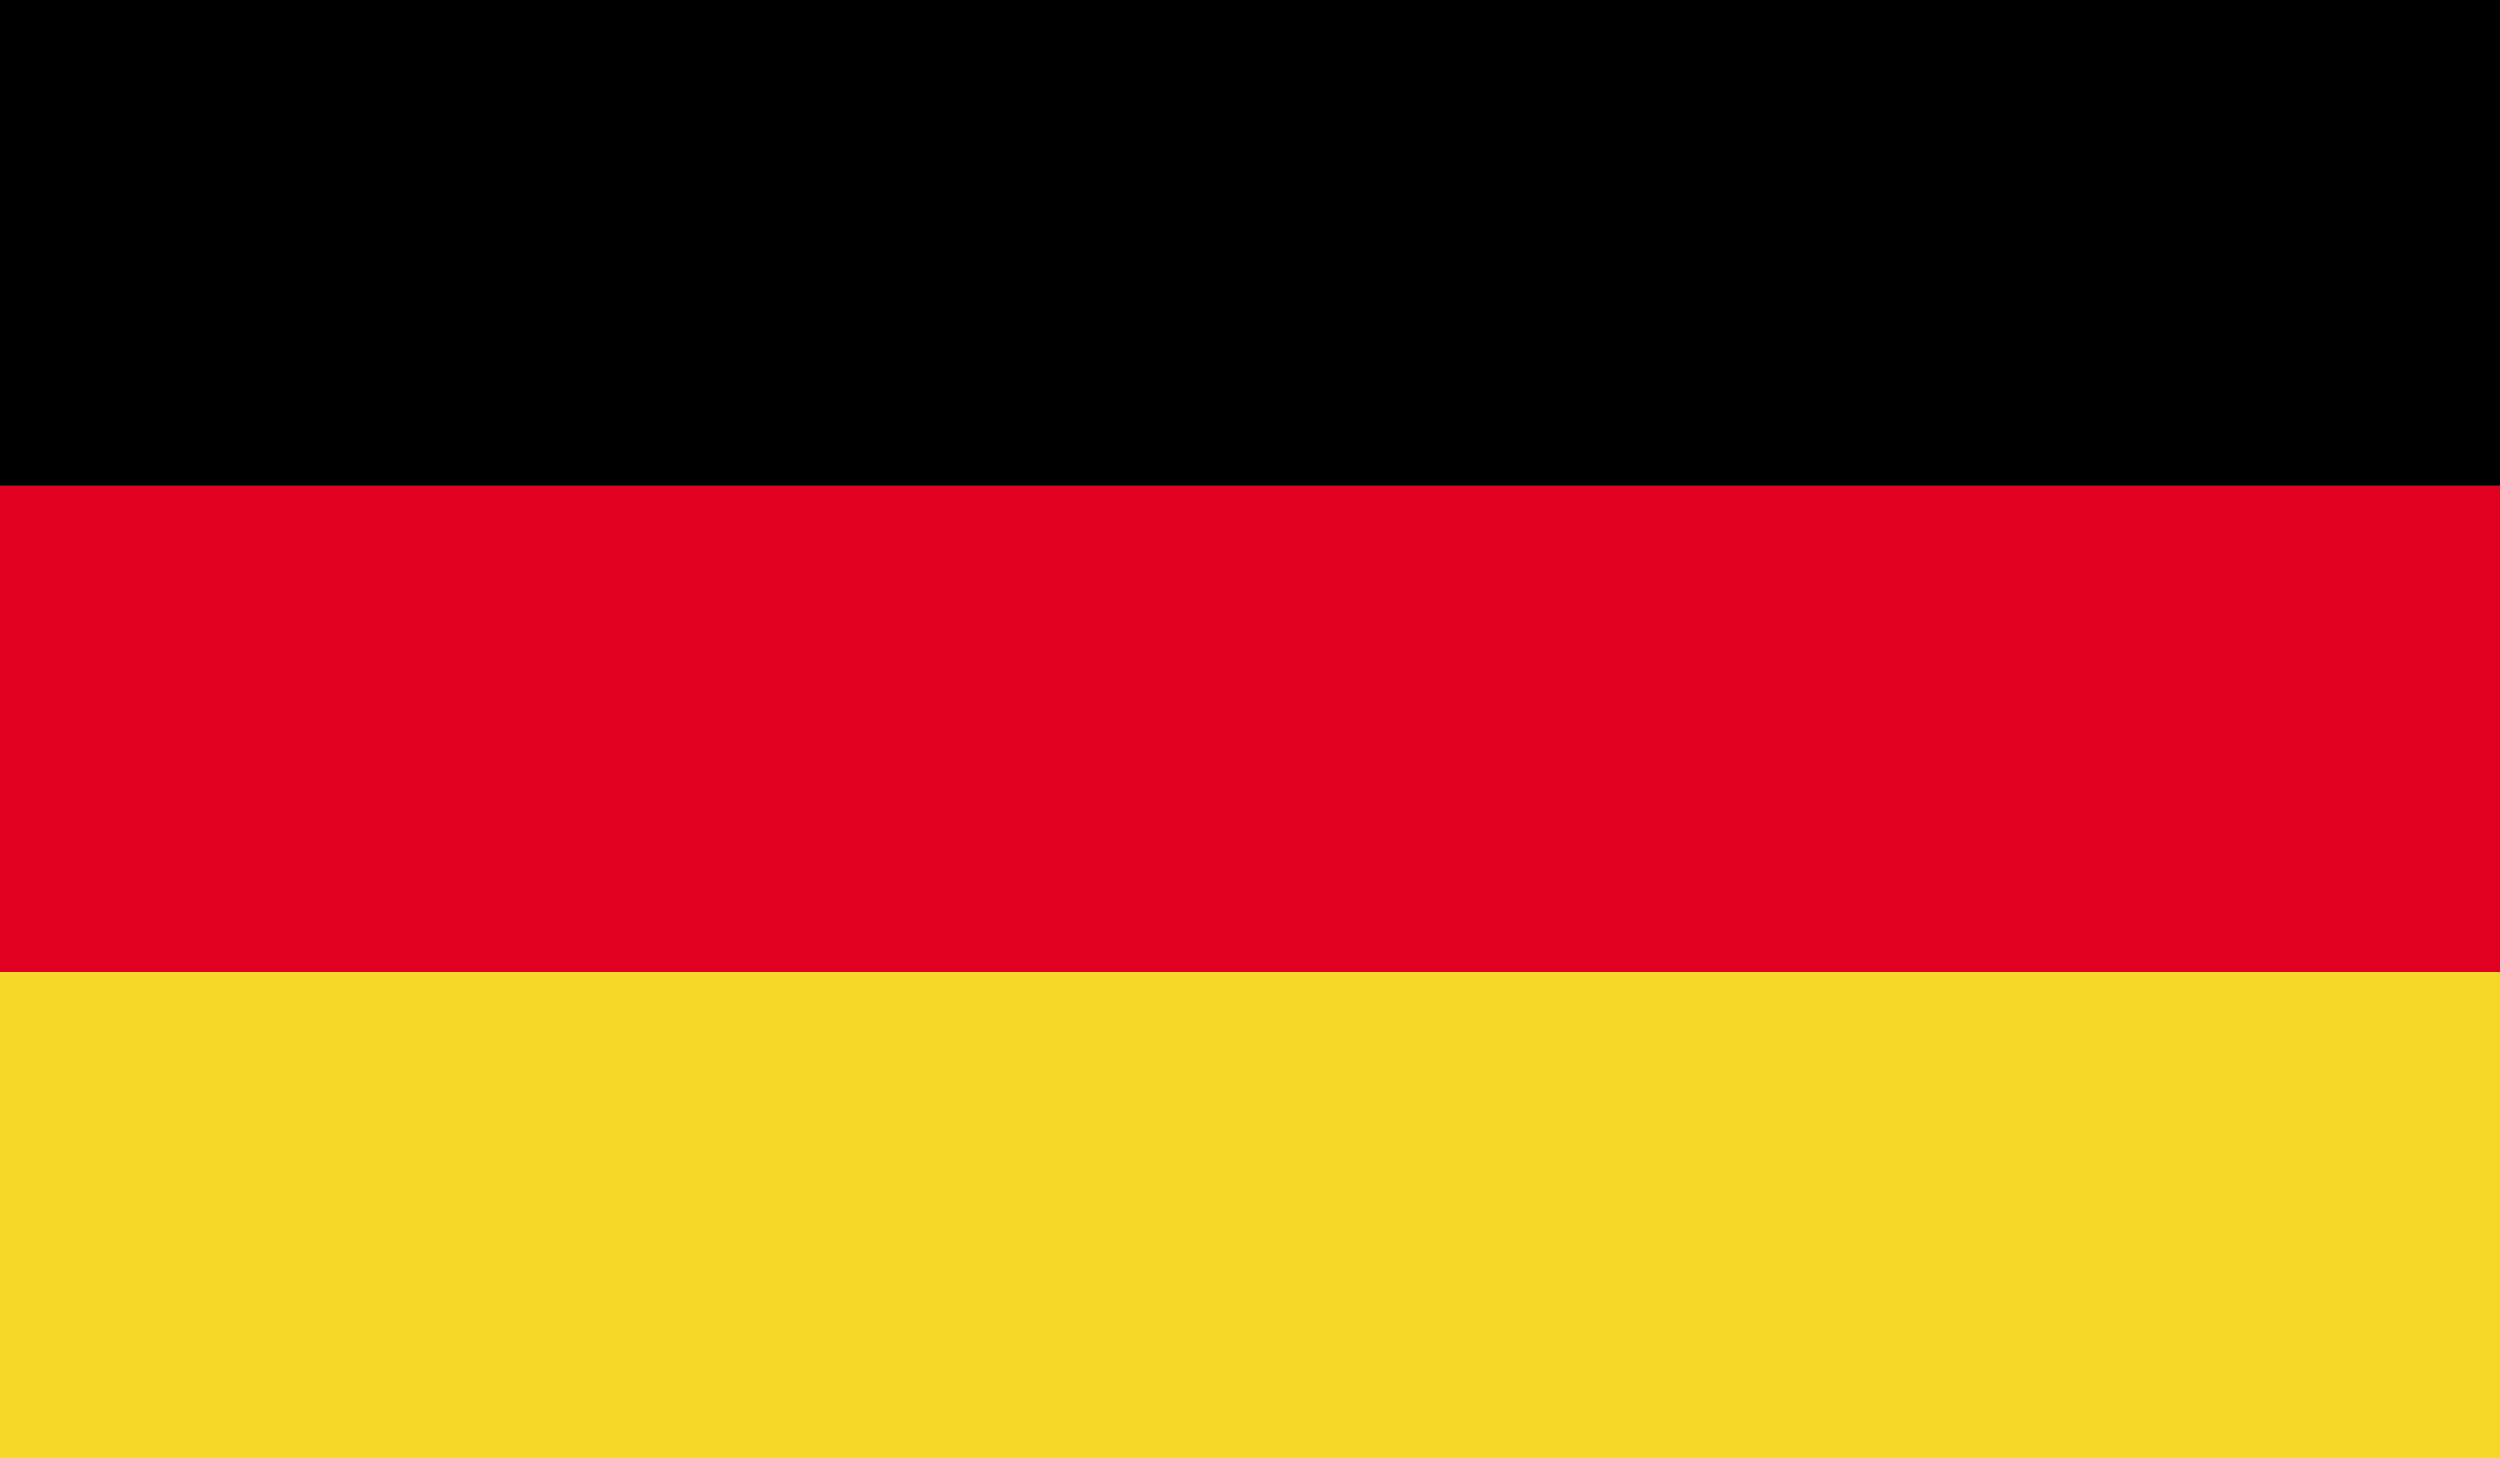
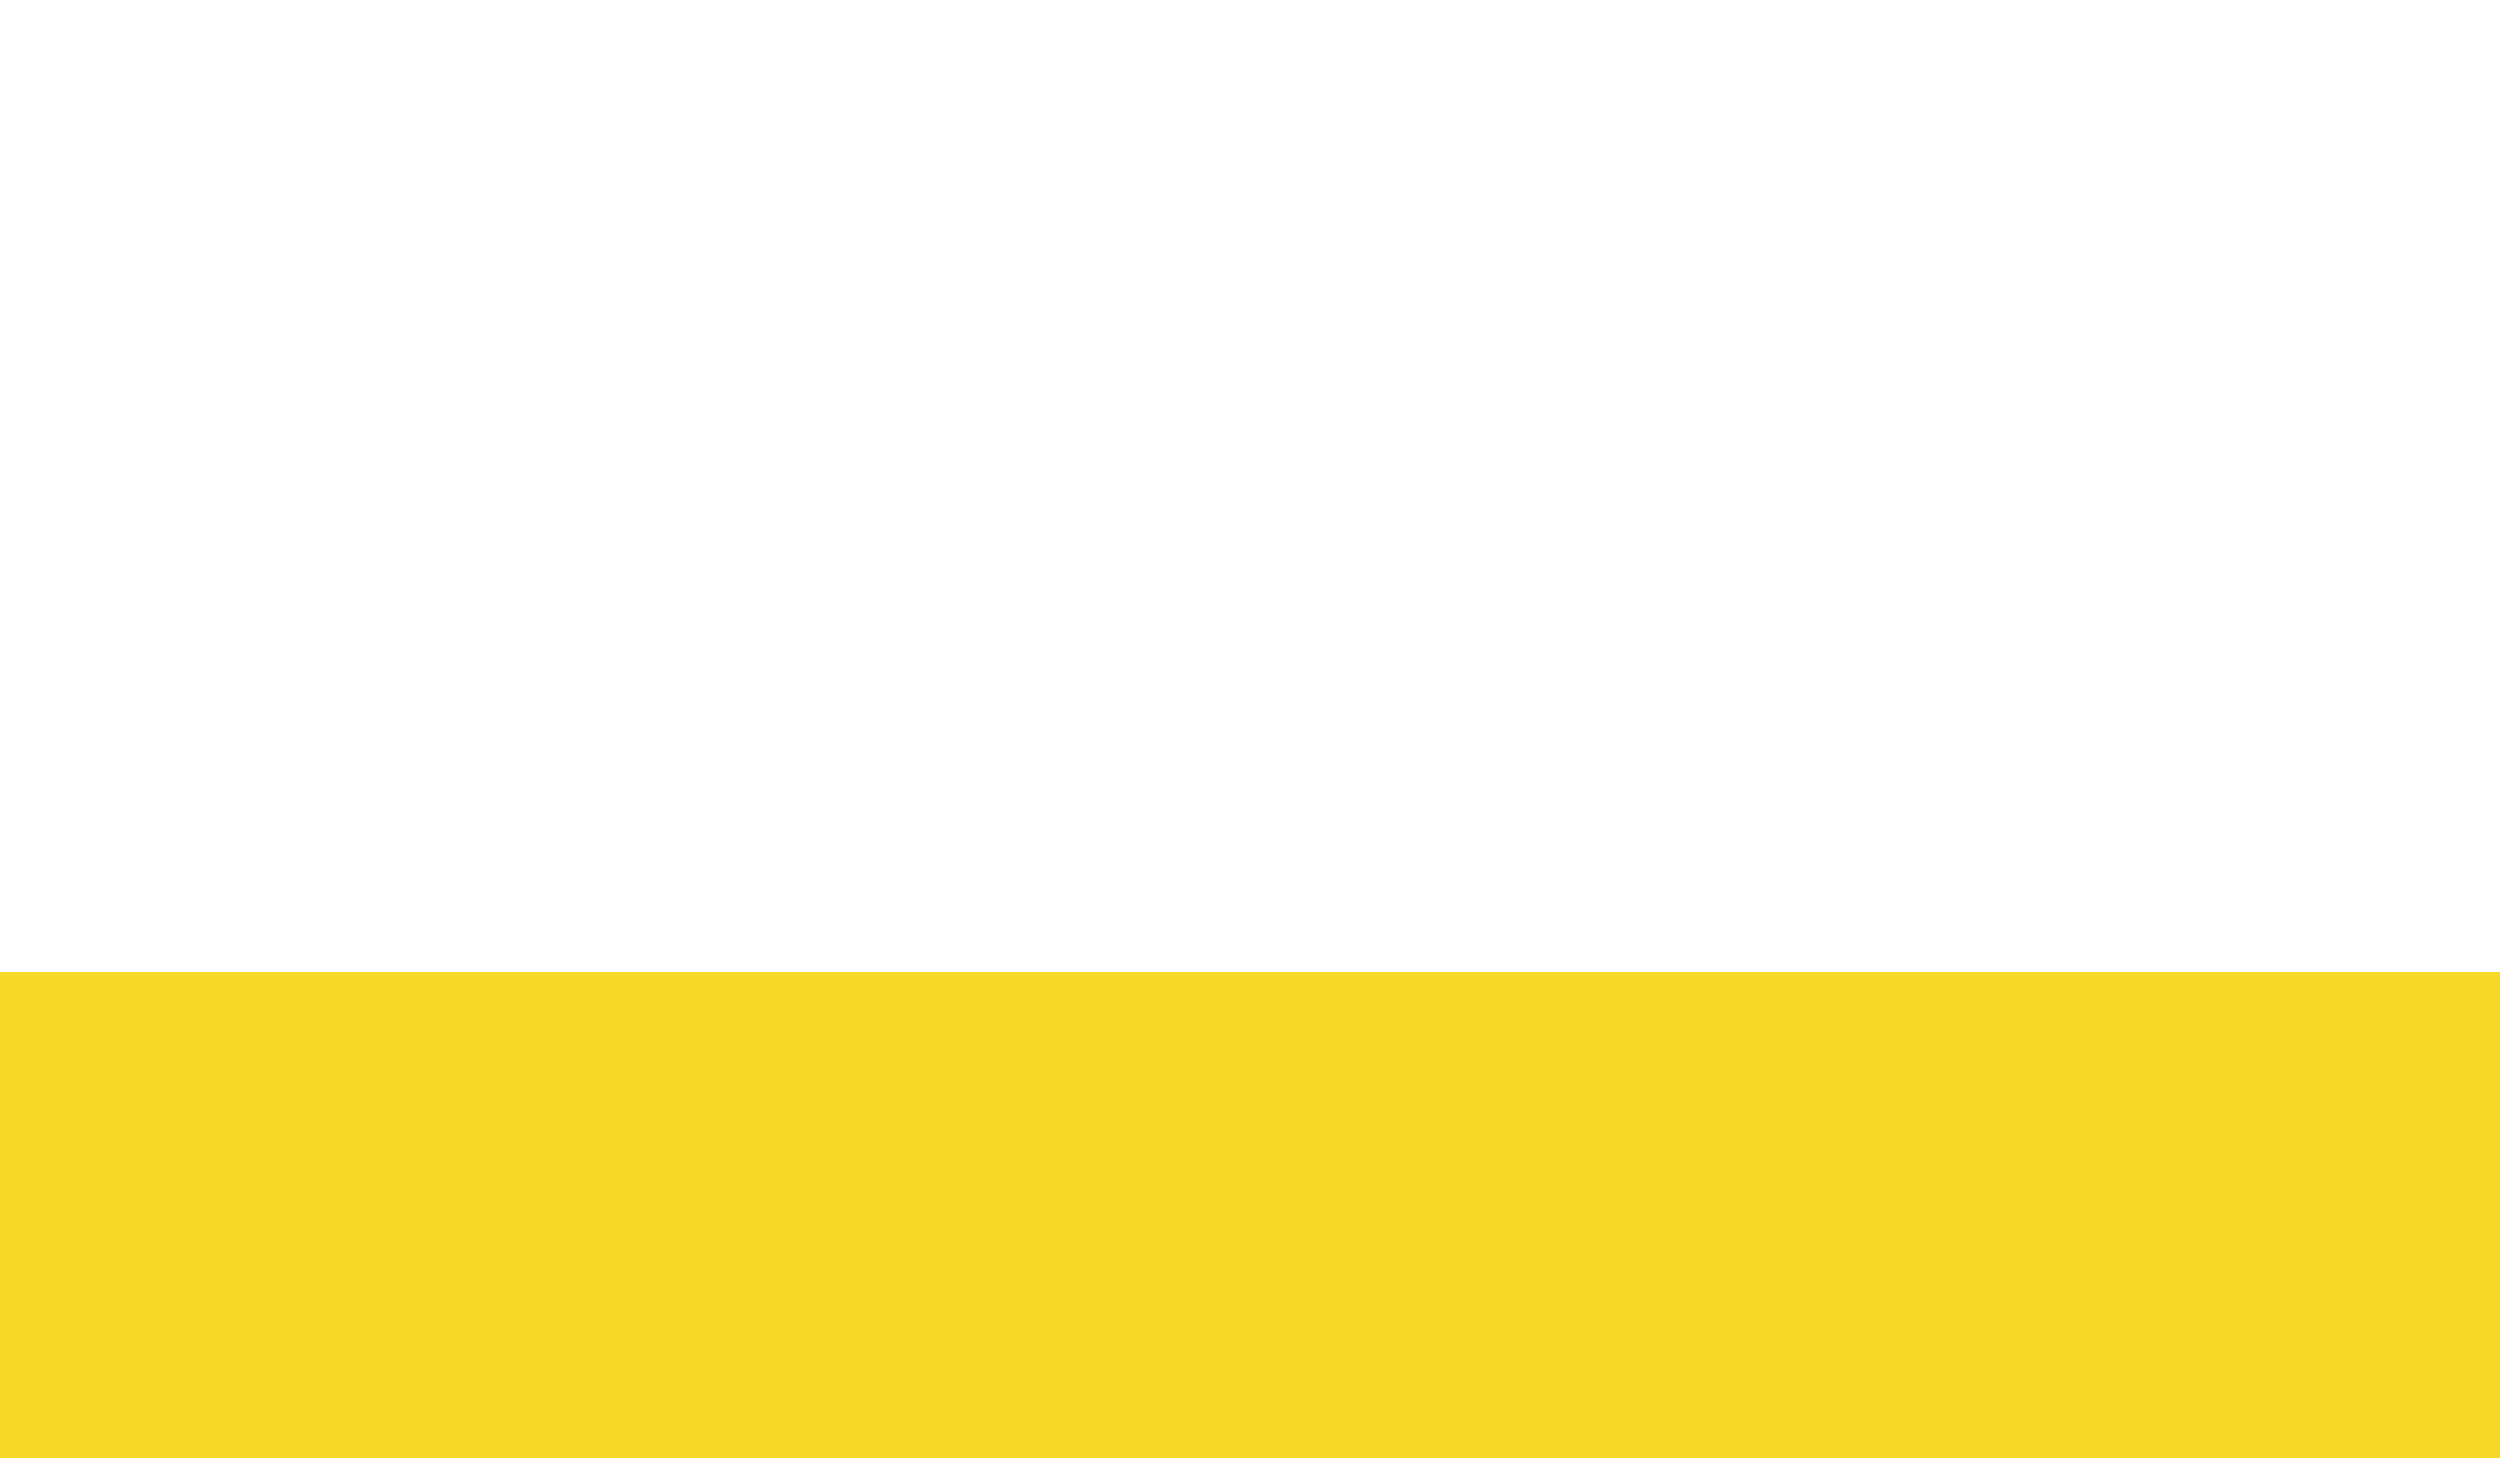
<svg xmlns="http://www.w3.org/2000/svg" width="23.869" height="13.923" viewBox="0 0 23.869 13.923">
  <defs>
    <clipPath id="clip-path">
      <rect id="Rectangle_280" data-name="Rectangle 280" width="23.869" height="13.923" fill="none" />
    </clipPath>
  </defs>
  <g id="GERMANY" transform="translate(-356.258 -332.386)">
    <g id="Group_180" data-name="Group 180" transform="translate(356.258 332.386)">
      <g id="Group_179" data-name="Group 179">
        <g id="Group_178" data-name="Group 178" clip-path="url(#clip-path)">
-           <rect id="Rectangle_277" data-name="Rectangle 277" width="23.869" height="4.639" />
-           <rect id="Rectangle_278" data-name="Rectangle 278" width="23.869" height="4.642" transform="translate(0 4.639)" fill="#e1001f" />
          <rect id="Rectangle_279" data-name="Rectangle 279" width="23.869" height="4.642" transform="translate(0 9.281)" fill="#f6d928" />
        </g>
      </g>
    </g>
  </g>
</svg>